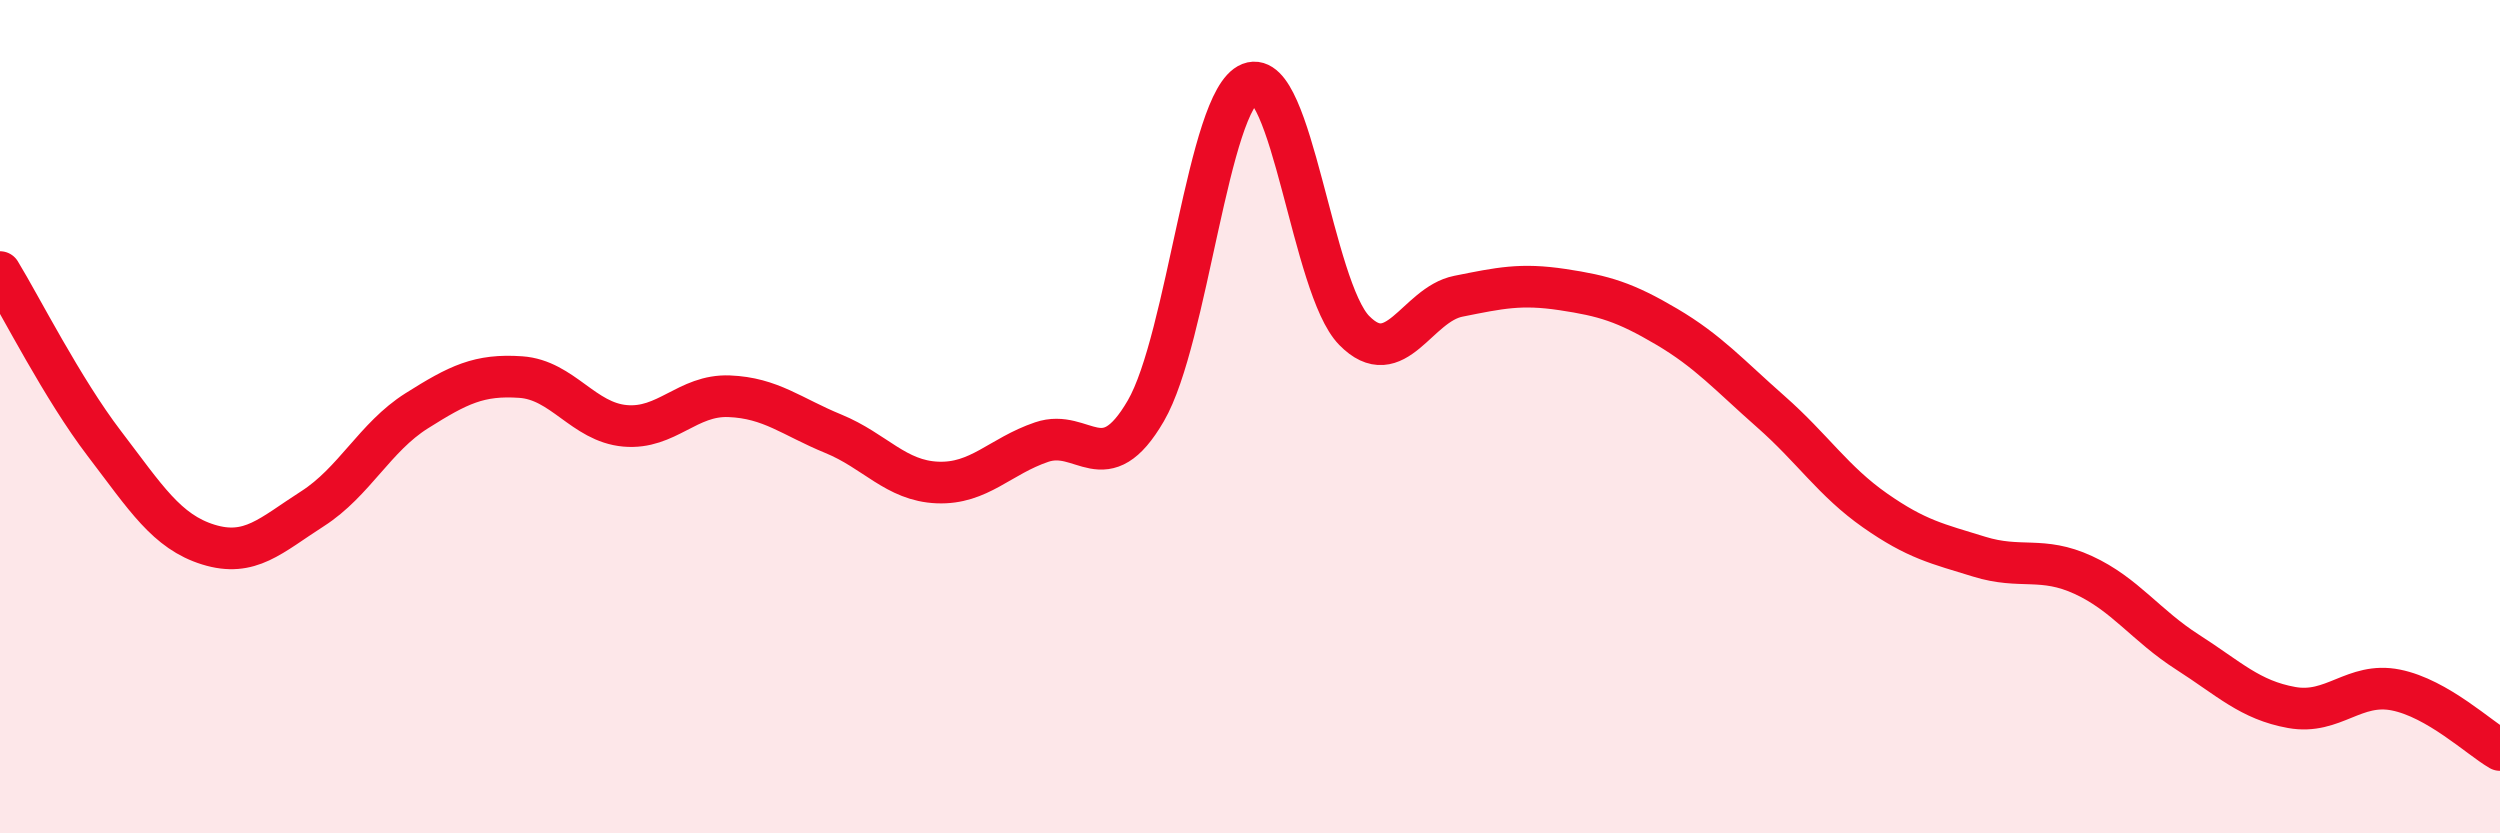
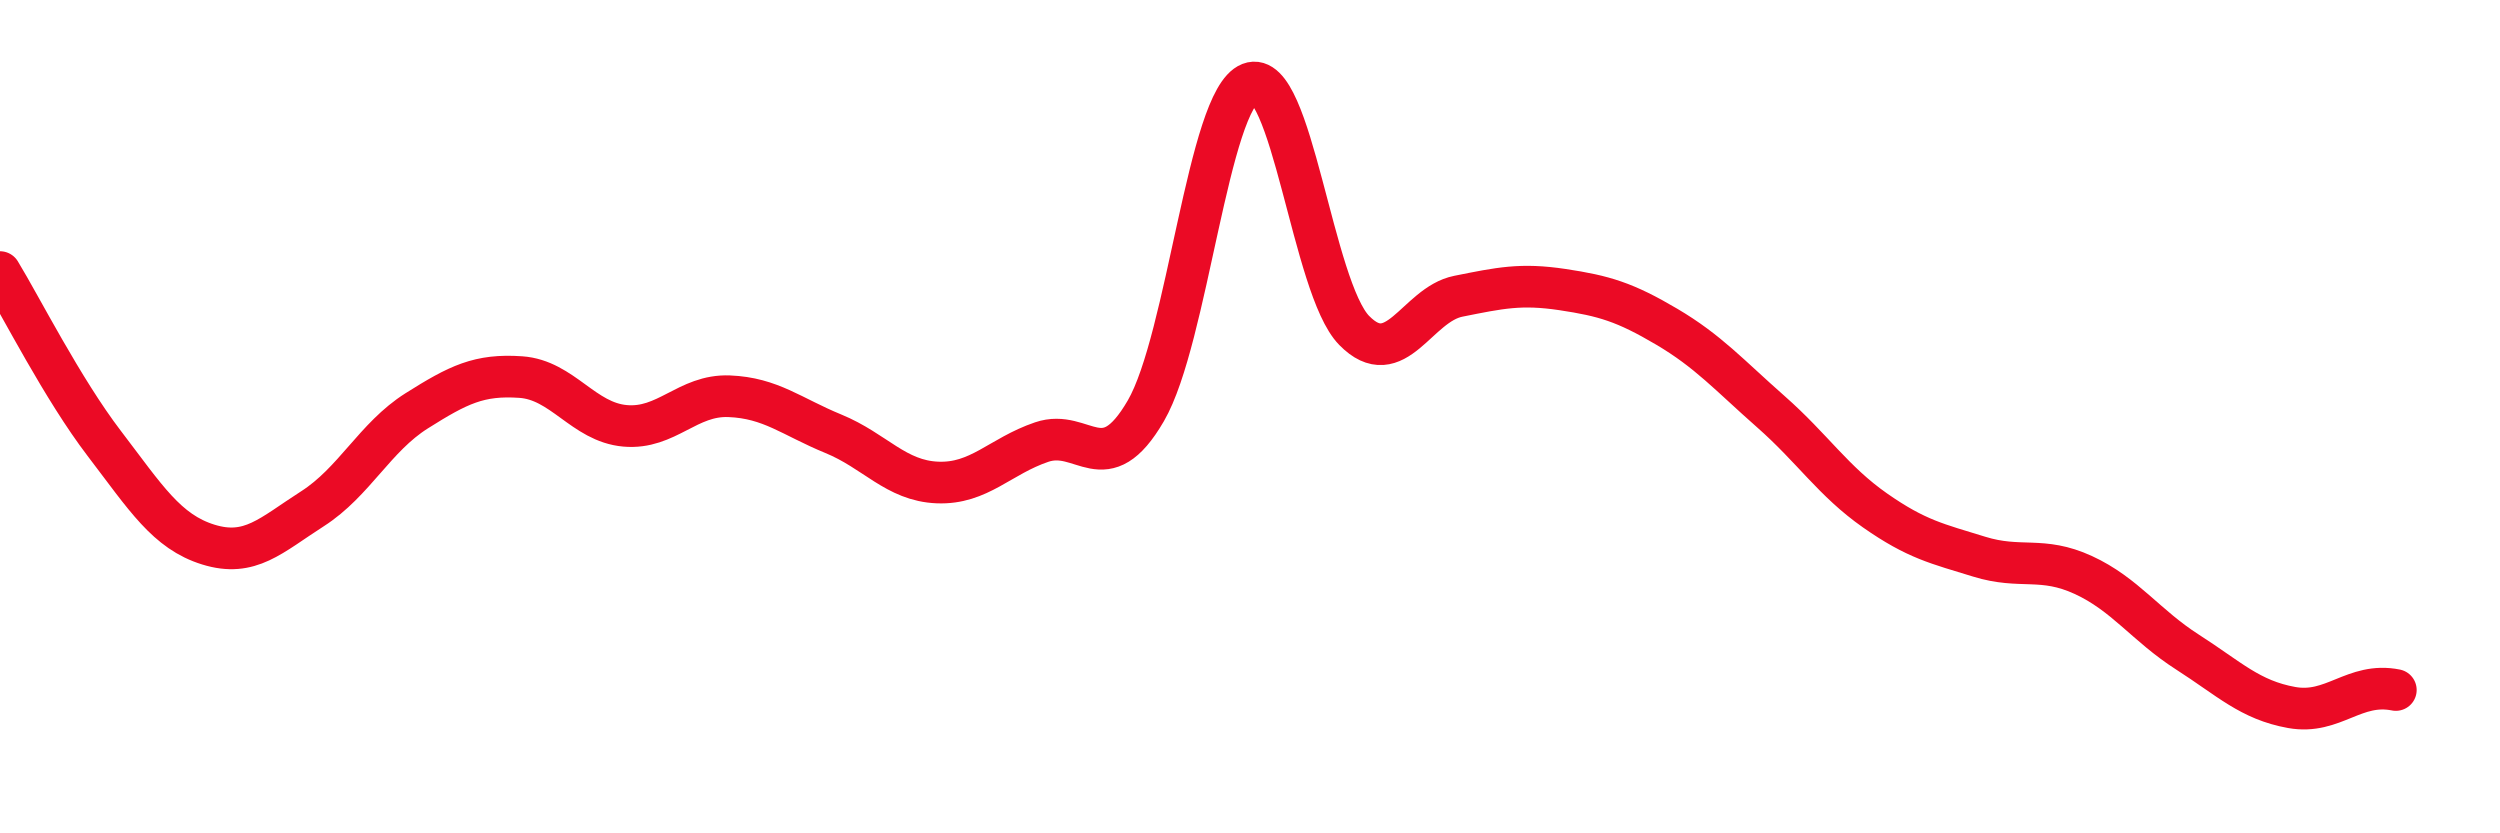
<svg xmlns="http://www.w3.org/2000/svg" width="60" height="20" viewBox="0 0 60 20">
-   <path d="M 0,6.53 C 0.5,7.35 1.5,9.33 2.5,10.64 C 3.5,11.95 4,12.76 5,13.07 C 6,13.38 6.5,12.85 7.5,12.21 C 8.5,11.57 9,10.49 10,9.86 C 11,9.23 11.5,8.98 12.5,9.05 C 13.5,9.12 14,10.13 15,10.22 C 16,10.31 16.5,9.47 17.5,9.51 C 18.5,9.55 19,10 20,10.41 C 21,10.82 21.5,11.54 22.5,11.58 C 23.5,11.62 24,10.95 25,10.61 C 26,10.27 26.5,11.58 27.5,9.86 C 28.5,8.14 29,2.39 30,2 C 31,1.61 31.5,6.91 32.5,7.93 C 33.5,8.95 34,7.31 35,7.11 C 36,6.91 36.5,6.8 37.5,6.95 C 38.5,7.1 39,7.25 40,7.84 C 41,8.43 41.5,9 42.5,9.88 C 43.5,10.76 44,11.55 45,12.25 C 46,12.95 46.5,13.05 47.5,13.36 C 48.5,13.67 49,13.34 50,13.8 C 51,14.26 51.5,15.01 52.5,15.65 C 53.5,16.29 54,16.8 55,16.98 C 56,17.16 56.5,16.36 57.5,16.56 C 58.5,16.76 59.5,17.71 60,18L60 20L0 20Z" fill="#EB0A25" opacity="0.1" stroke-linecap="round" stroke-linejoin="round" />
-   <path d="M 0,6.53 C 0.5,7.35 1.5,9.33 2.5,10.64 C 3.5,11.95 4,12.76 5,13.07 C 6,13.38 6.5,12.85 7.5,12.21 C 8.5,11.57 9,10.49 10,9.86 C 11,9.23 11.5,8.98 12.5,9.05 C 13.5,9.12 14,10.13 15,10.22 C 16,10.31 16.5,9.47 17.5,9.51 C 18.5,9.55 19,10 20,10.41 C 21,10.82 21.5,11.54 22.5,11.58 C 23.5,11.62 24,10.95 25,10.61 C 26,10.27 26.5,11.58 27.5,9.86 C 28.5,8.14 29,2.39 30,2 C 31,1.61 31.5,6.91 32.5,7.93 C 33.5,8.95 34,7.31 35,7.11 C 36,6.91 36.5,6.8 37.5,6.95 C 38.5,7.1 39,7.25 40,7.84 C 41,8.43 41.5,9 42.5,9.88 C 43.5,10.76 44,11.55 45,12.25 C 46,12.95 46.5,13.05 47.5,13.36 C 48.5,13.67 49,13.34 50,13.8 C 51,14.26 51.5,15.01 52.5,15.65 C 53.5,16.29 54,16.8 55,16.98 C 56,17.16 56.5,16.36 57.5,16.56 C 58.5,16.76 59.5,17.71 60,18" stroke="#EB0A25" stroke-width="1" fill="none" stroke-linecap="round" stroke-linejoin="round" />
+   <path d="M 0,6.53 C 0.5,7.35 1.5,9.33 2.5,10.64 C 3.5,11.95 4,12.76 5,13.07 C 6,13.38 6.5,12.85 7.5,12.21 C 8.5,11.57 9,10.49 10,9.86 C 11,9.23 11.5,8.98 12.5,9.05 C 13.5,9.12 14,10.13 15,10.22 C 16,10.31 16.5,9.47 17.5,9.51 C 18.5,9.55 19,10 20,10.41 C 21,10.82 21.5,11.54 22.5,11.58 C 23.5,11.62 24,10.95 25,10.61 C 26,10.27 26.5,11.58 27.5,9.86 C 28.5,8.14 29,2.39 30,2 C 31,1.61 31.5,6.91 32.5,7.93 C 33.5,8.95 34,7.31 35,7.11 C 36,6.91 36.5,6.8 37.5,6.95 C 38.5,7.1 39,7.25 40,7.84 C 41,8.43 41.5,9 42.5,9.88 C 43.5,10.76 44,11.55 45,12.25 C 46,12.95 46.5,13.05 47.5,13.36 C 48.5,13.67 49,13.34 50,13.8 C 51,14.26 51.5,15.01 52.5,15.65 C 53.5,16.29 54,16.8 55,16.98 C 56,17.16 56.5,16.36 57.5,16.56 " stroke="#EB0A25" stroke-width="1" fill="none" stroke-linecap="round" stroke-linejoin="round" />
</svg>